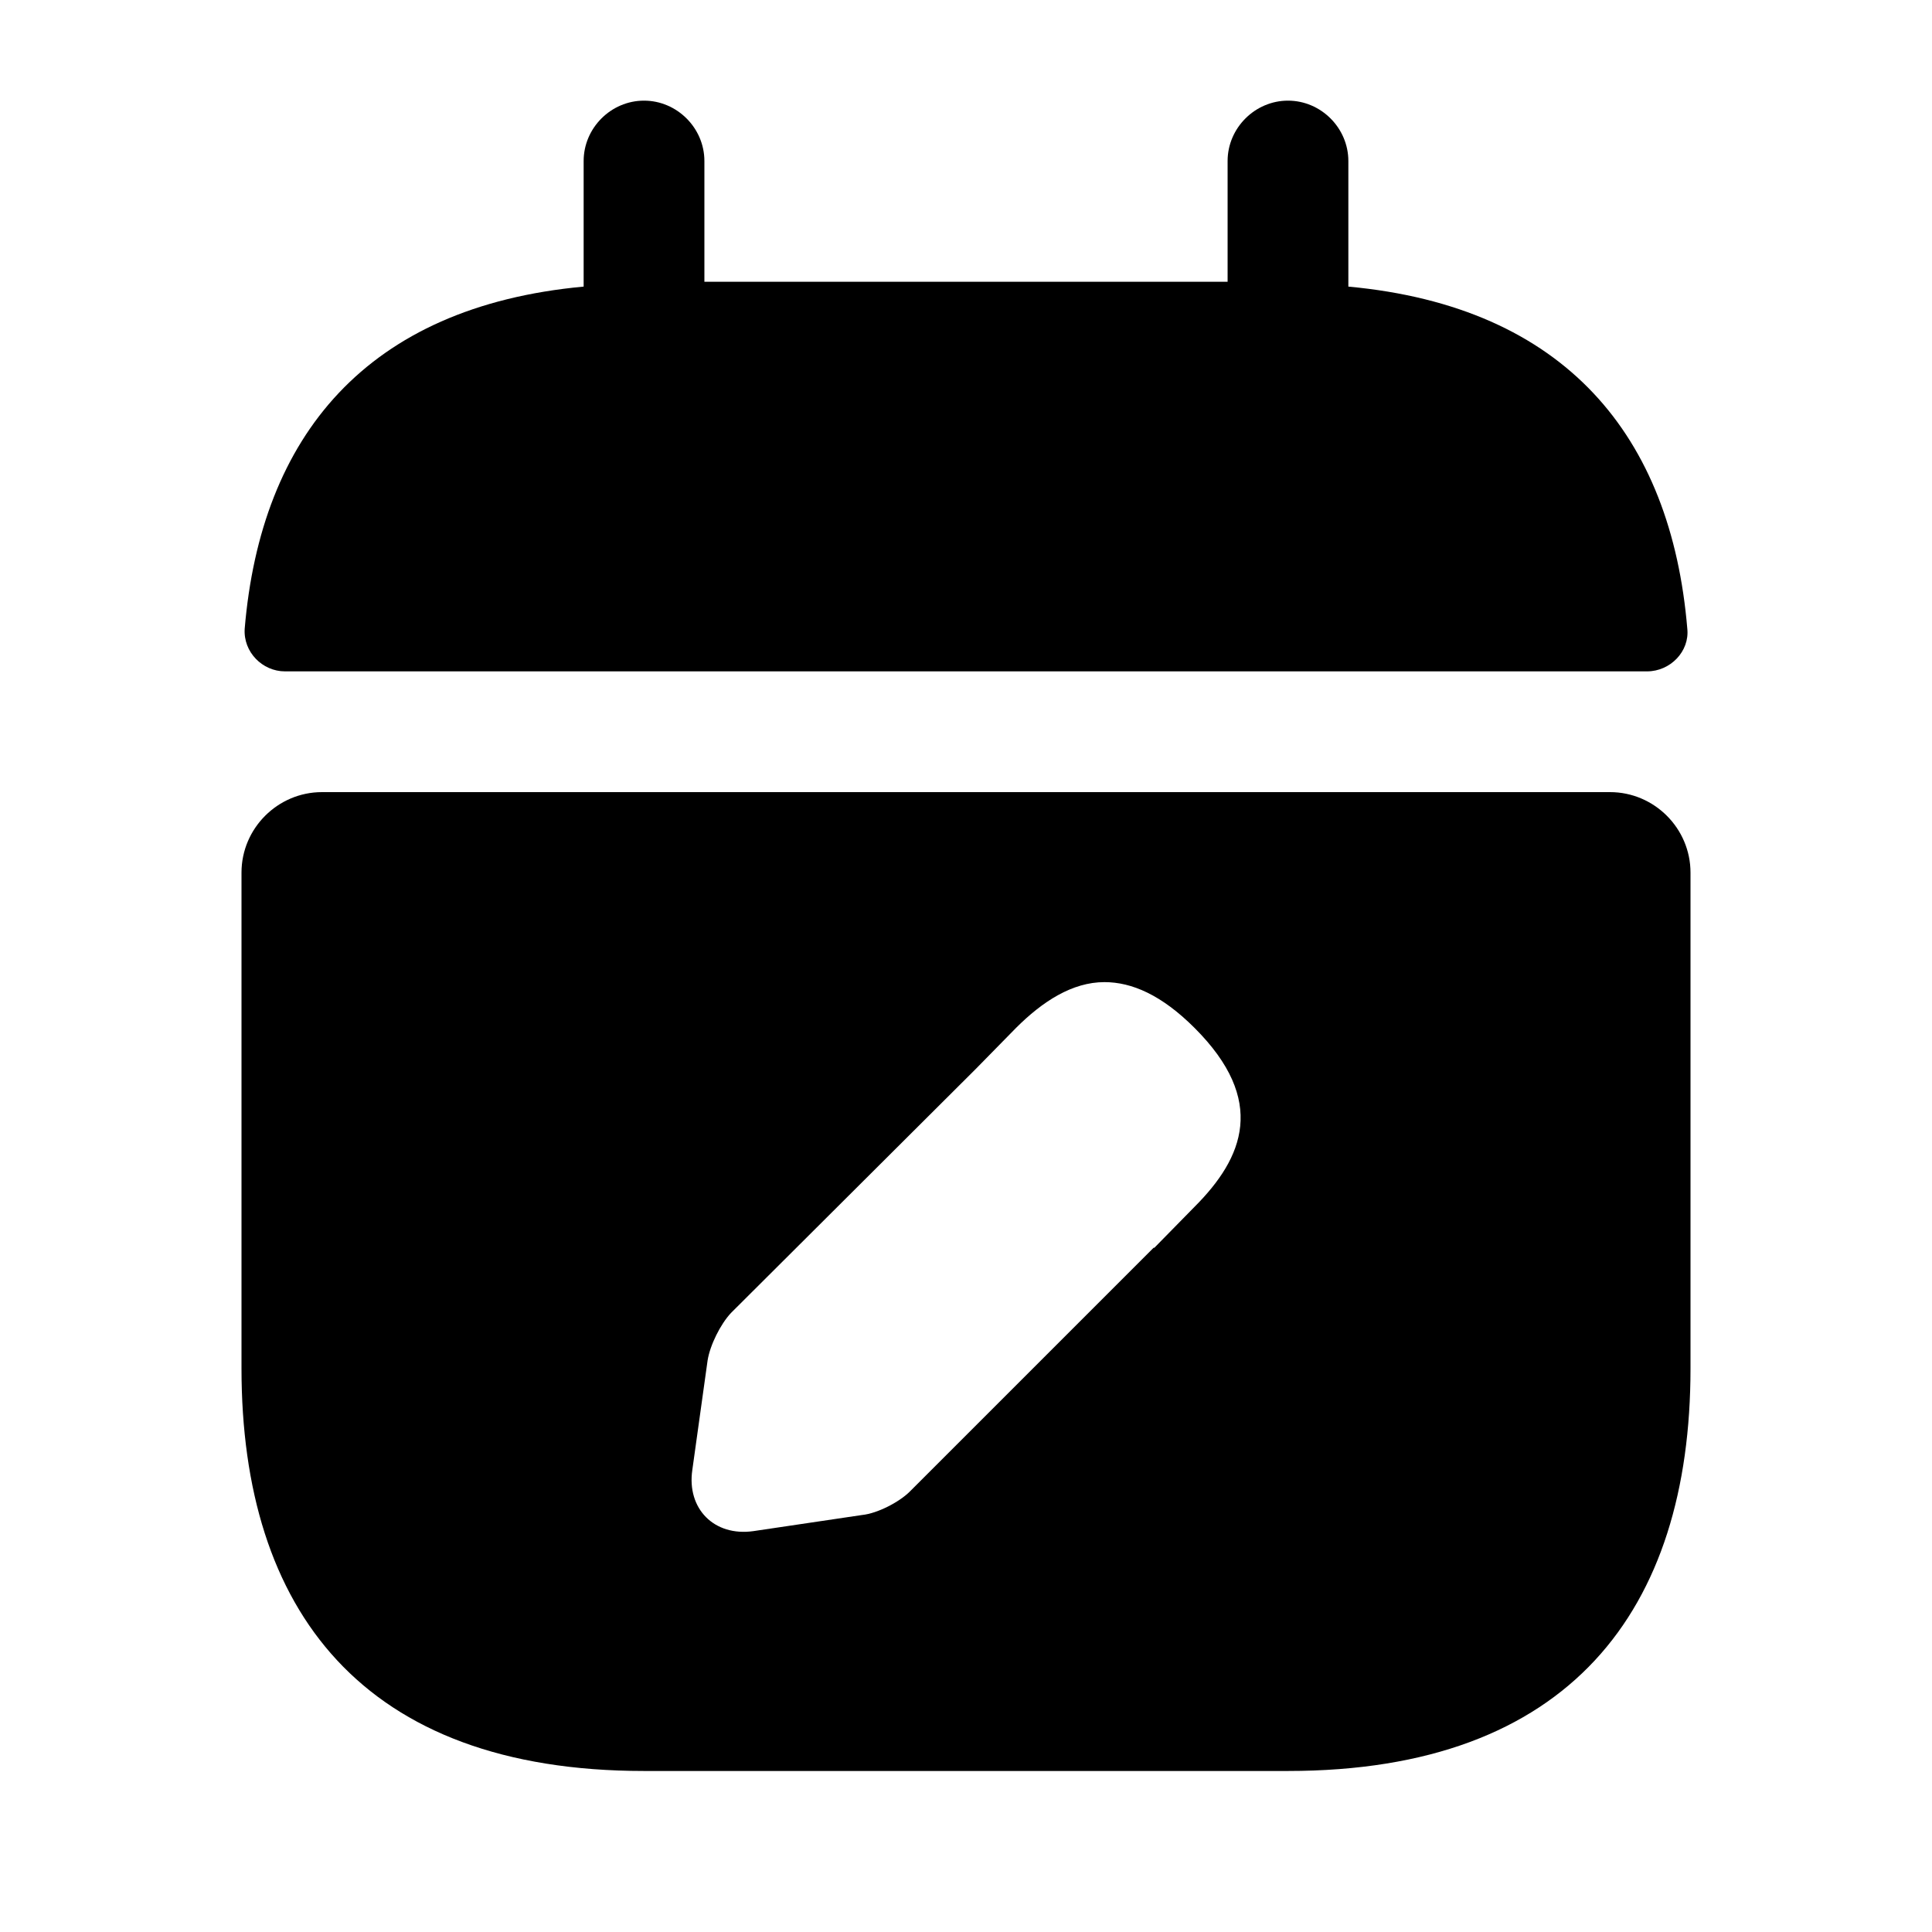
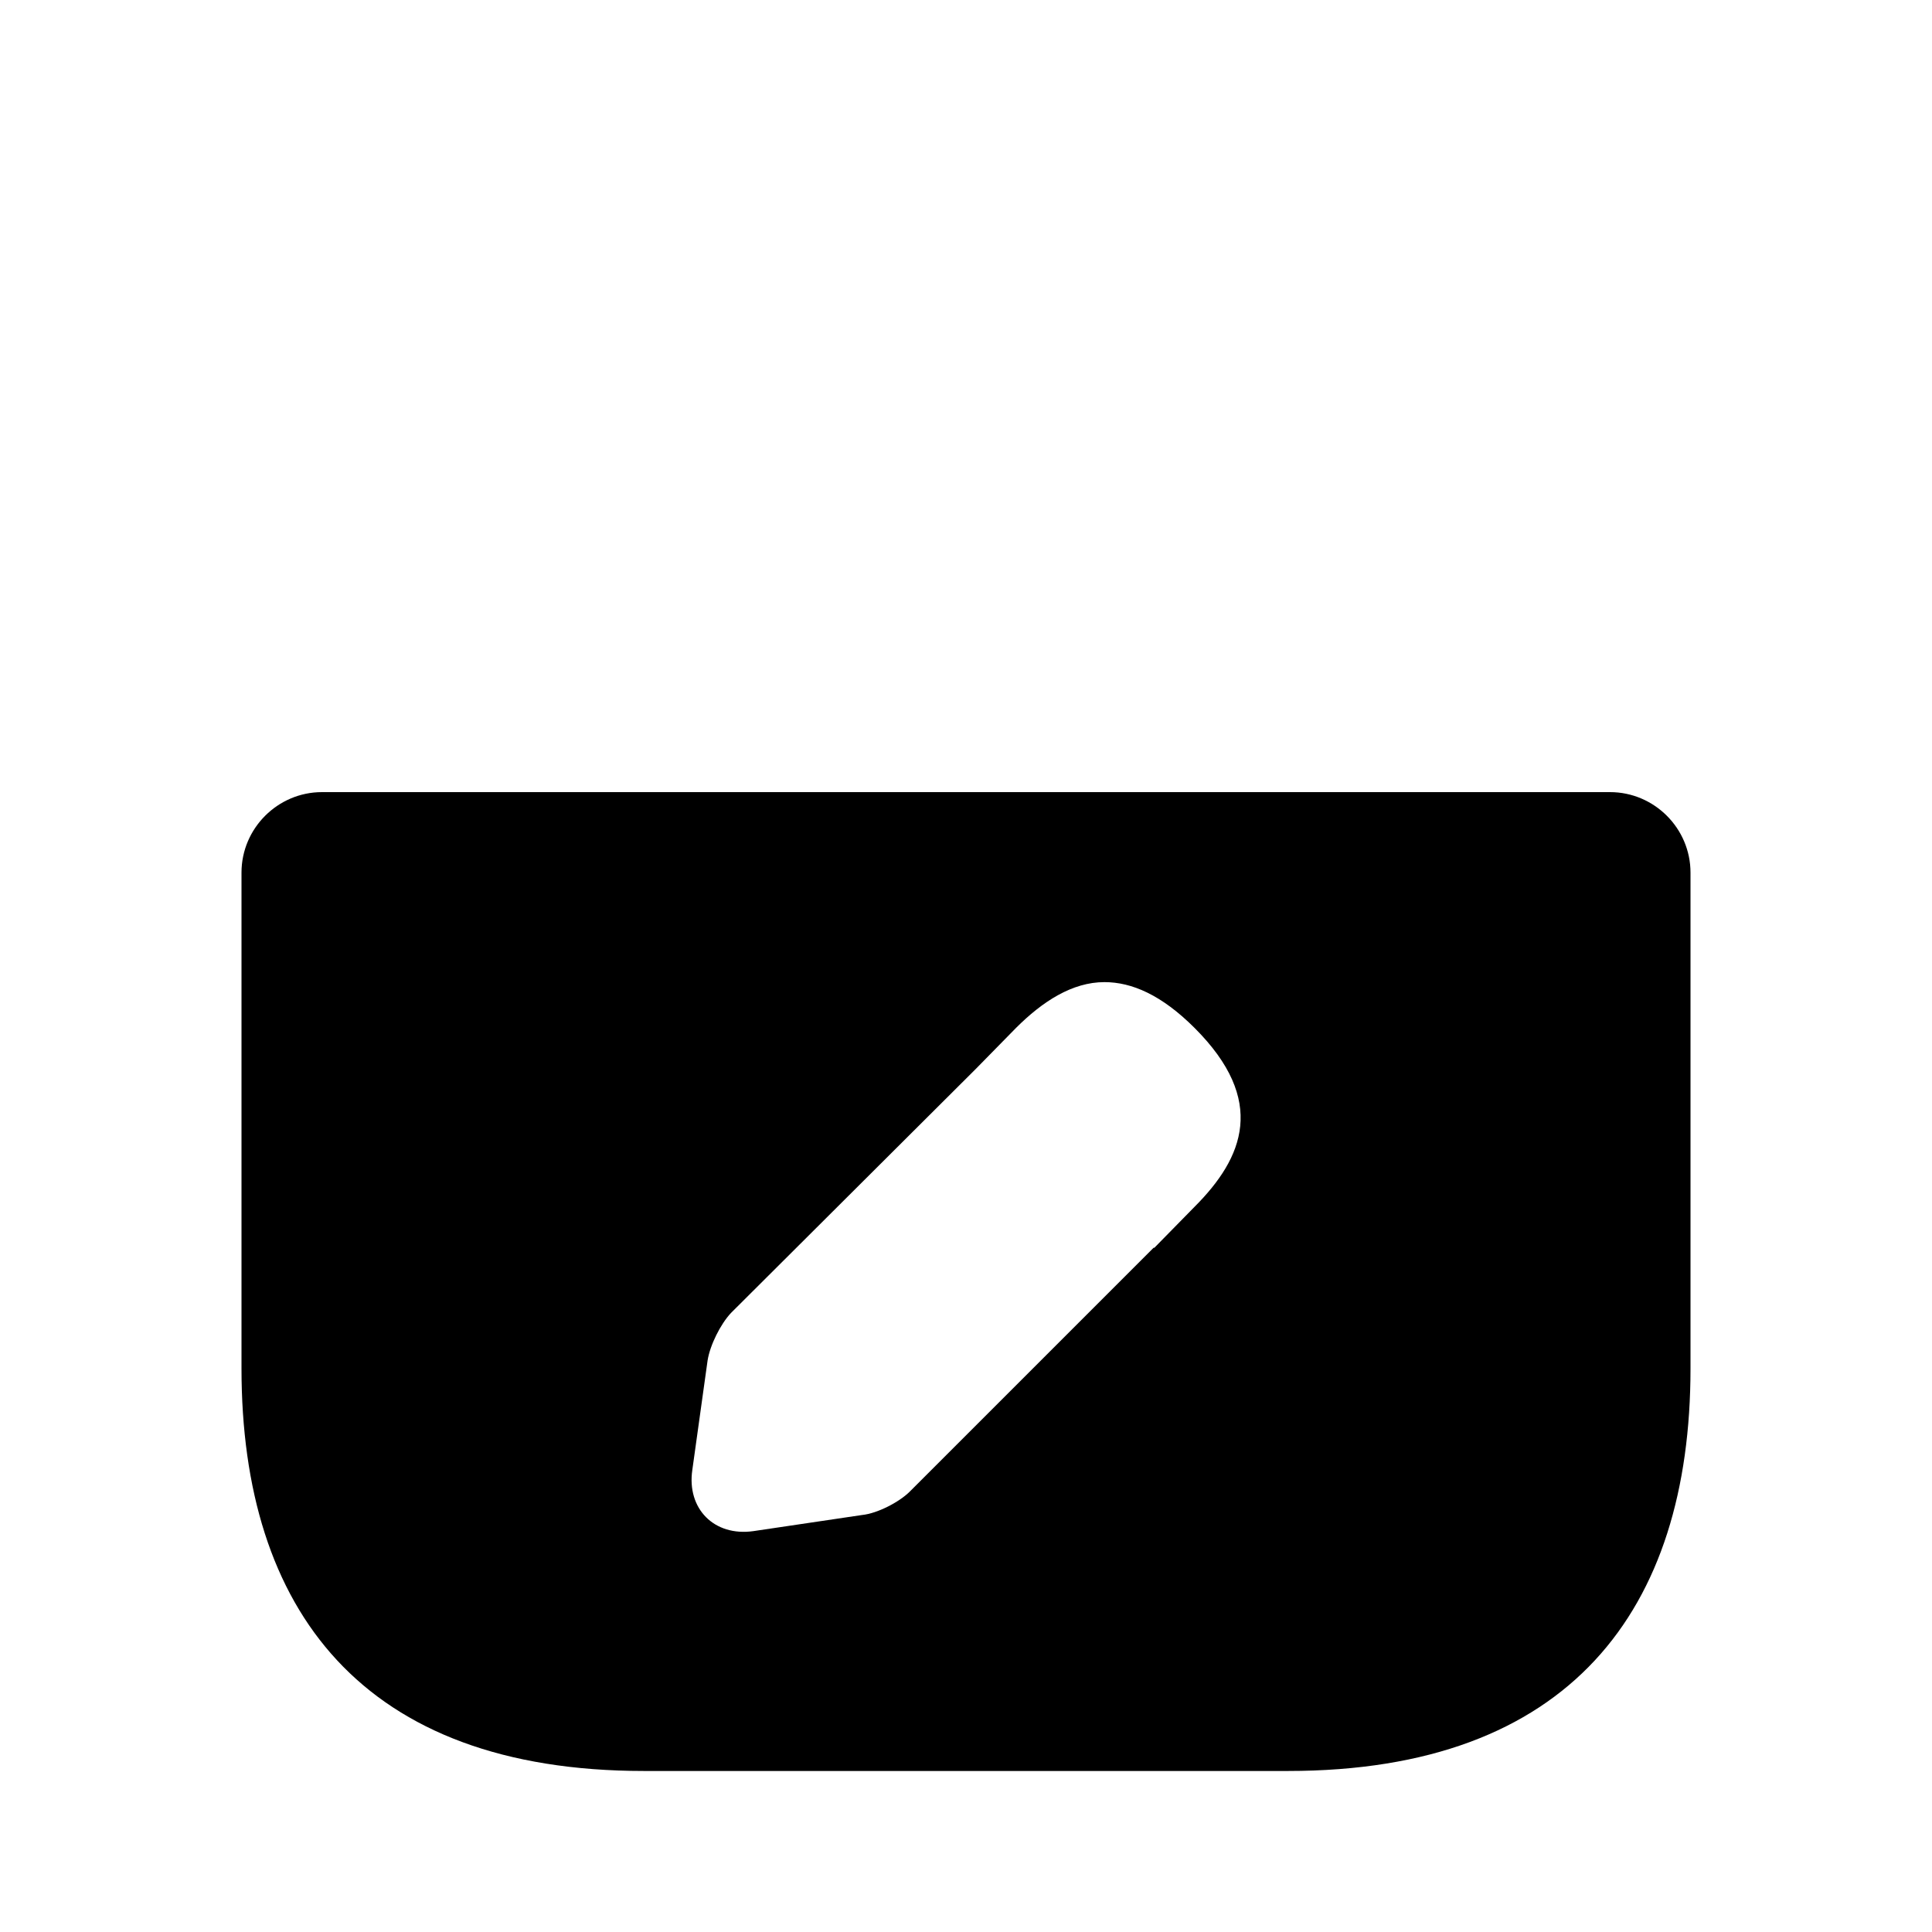
<svg xmlns="http://www.w3.org/2000/svg" width="32" height="32" viewBox="0 0 32 32" fill="none">
-   <path d="M22.333 4.747V2.667C22.333 2.12 21.88 1.667 21.333 1.667C20.787 1.667 20.333 2.12 20.333 2.667V4.667H11.667V2.667C11.667 2.12 11.213 1.667 10.667 1.667C10.12 1.667 9.667 2.12 9.667 2.667V4.747C6.067 5.08 4.32 7.227 4.053 10.413C4.027 10.8 4.347 11.12 4.72 11.12H27.28C27.667 11.12 27.987 10.787 27.947 10.413C27.68 7.227 25.933 5.08 22.333 4.747Z" fill="black" />
  <path d="M26.667 13.12H5.333C4.6 13.12 4 13.72 4 14.453V22.667C4 26.667 6 29.333 10.667 29.333H21.333C26 29.333 28 26.667 28 22.667V14.453C28 13.72 27.4 13.12 26.667 13.12ZM19.787 19.987L19.12 20.667H19.107L15.067 24.707C14.893 24.88 14.533 25.067 14.28 25.093L12.48 25.36C11.827 25.453 11.373 24.987 11.467 24.347L11.72 22.533C11.76 22.28 11.933 21.933 12.107 21.747L16.16 17.707L16.827 17.027C17.267 16.587 17.76 16.267 18.293 16.267C18.747 16.267 19.24 16.48 19.787 17.027C20.987 18.227 20.6 19.173 19.787 19.987Z" fill="black" />
</svg>